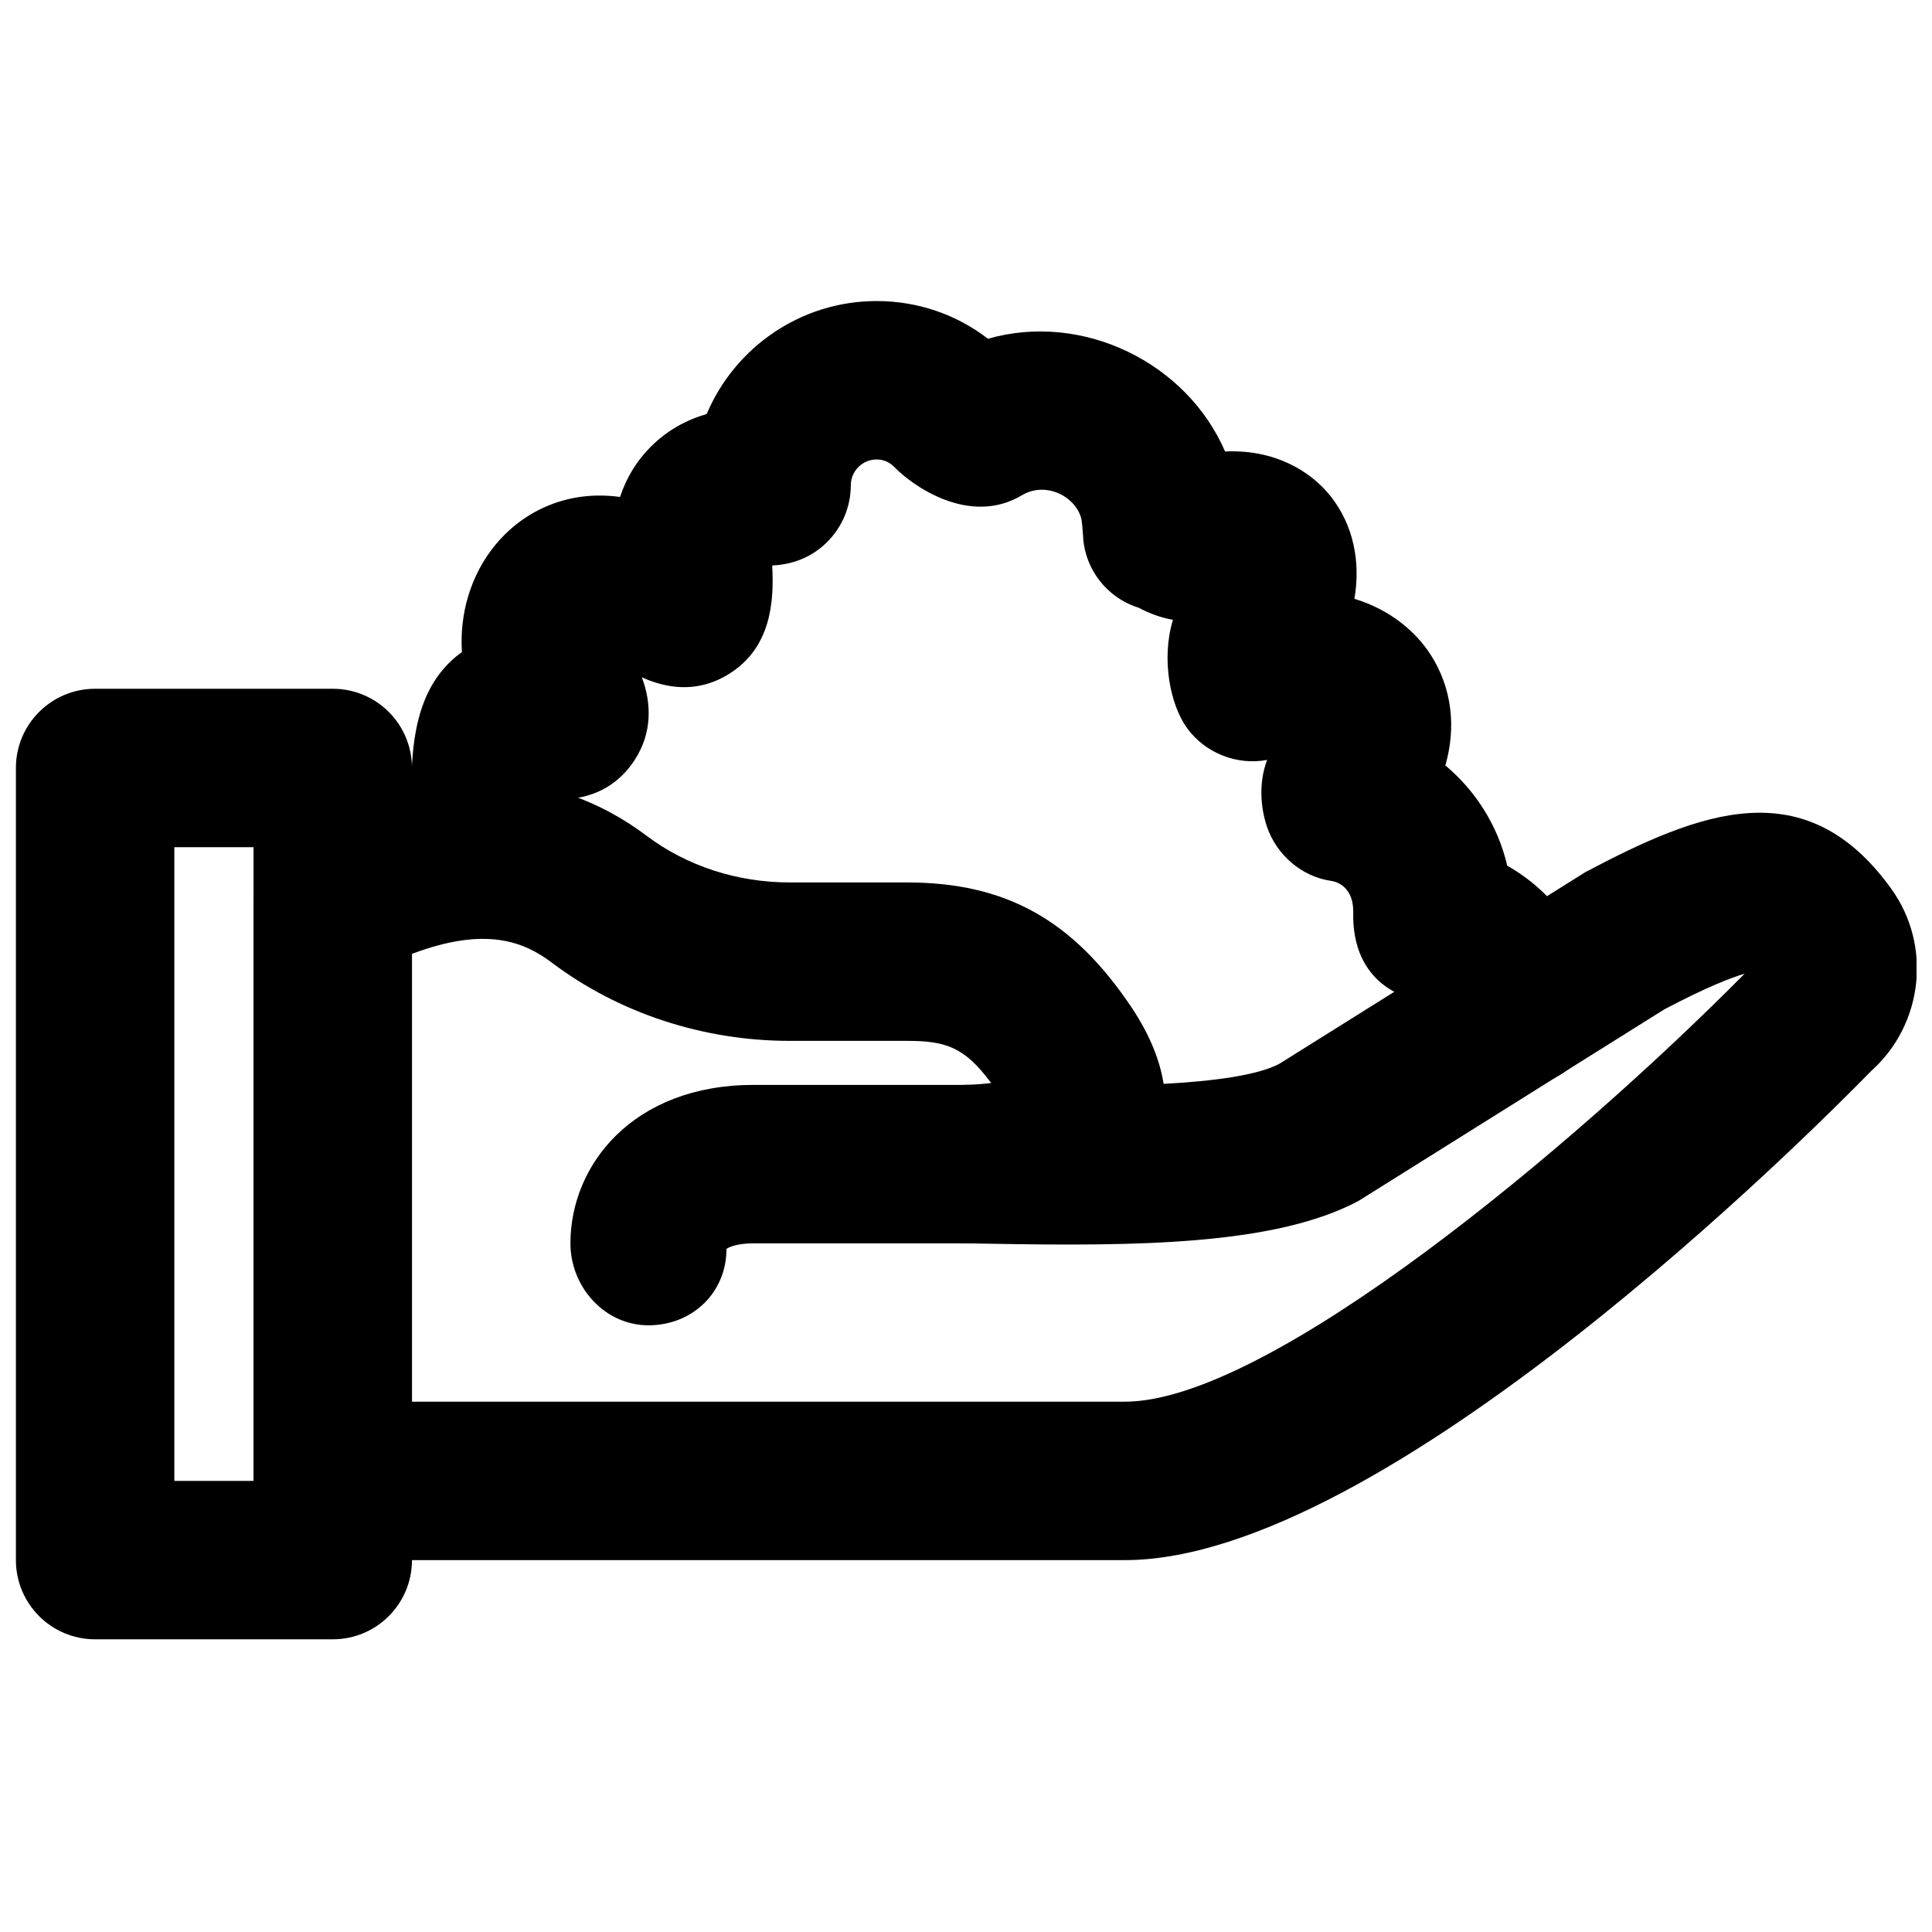
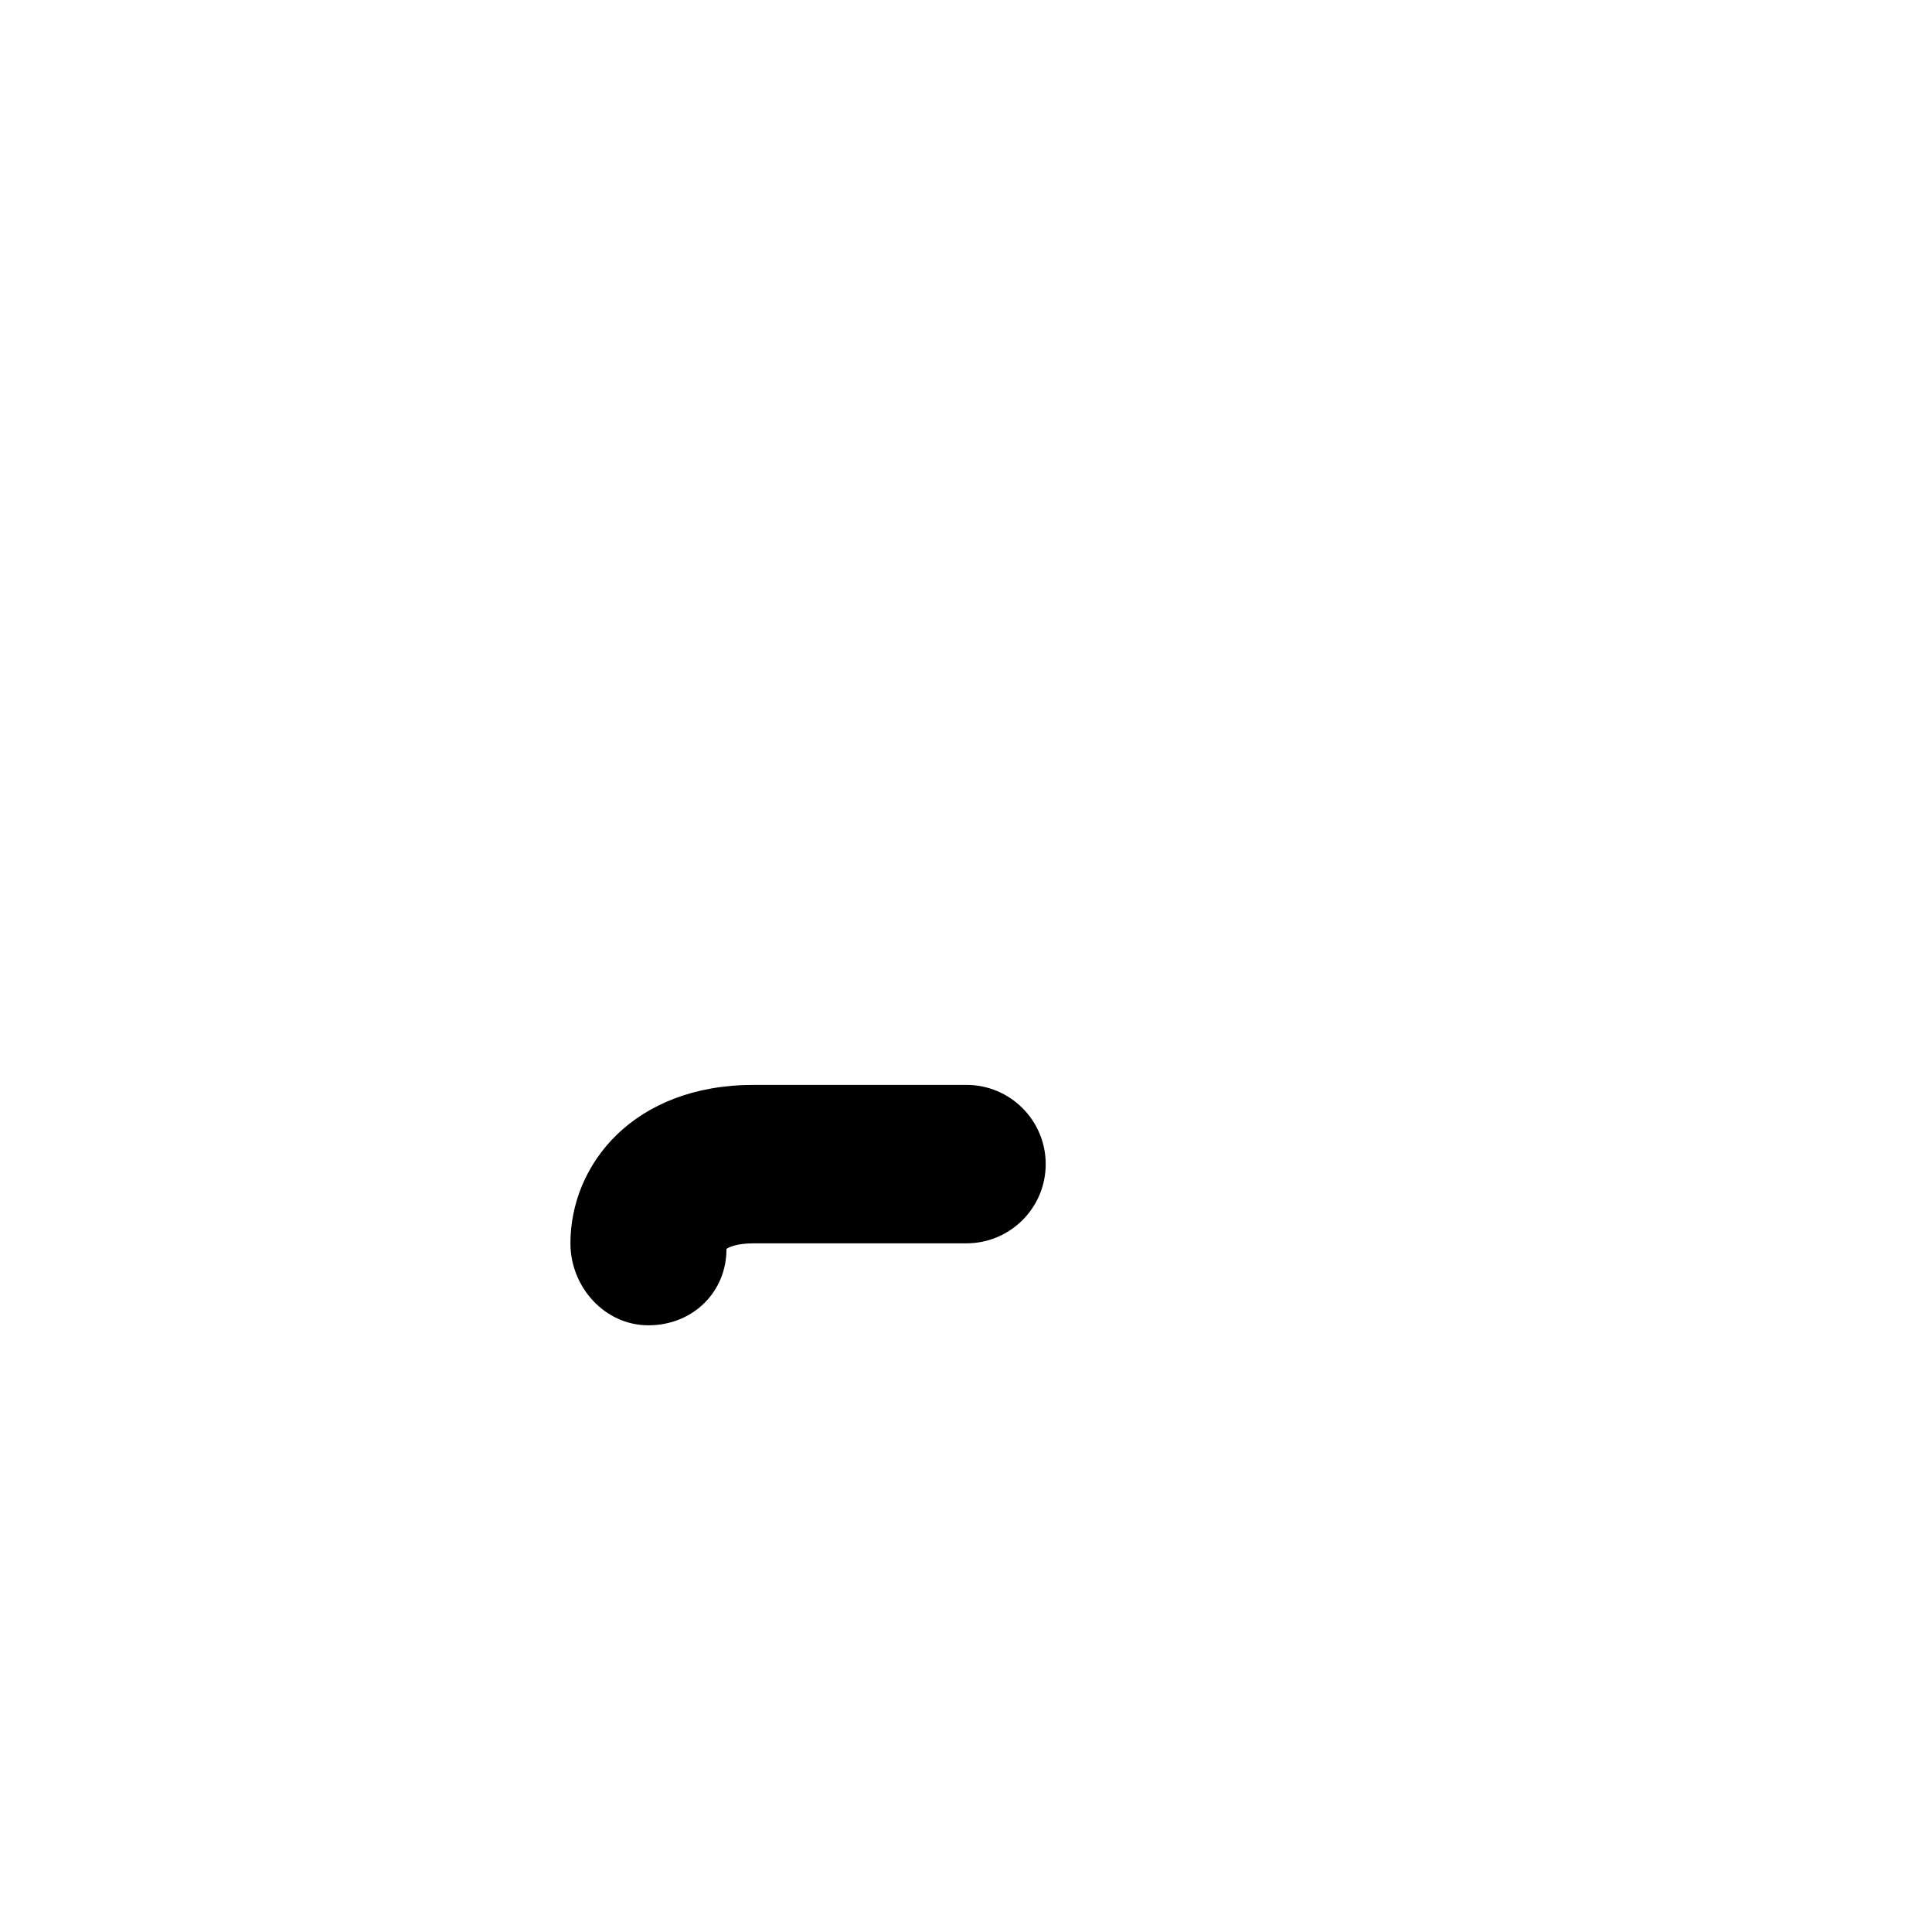
<svg xmlns="http://www.w3.org/2000/svg" width="800px" height="800px" version="1.1" viewBox="144 144 512 512">
  <defs>
    <clipPath id="b">
-       <path d="m211 350h440.9v208h-440.9z" />
-     </clipPath>
+       </clipPath>
    <clipPath id="a">
-       <path d="m148.09 326h105.91v253h-105.91z" />
-     </clipPath>
+       </clipPath>
  </defs>
  <g clip-path="url(#b)">
-     <path d="m611.15 404.12h0.211zm-357.98 111.34h188.93c38.266 0 119.15-67.867 164.24-113.42-3.551 1.047-10.035 3.523-21.266 9.445l-81.031 50.758c-22.02 11.777-58.754 12.051-97.781 11.355l-6.441-0.105c-11.441-0.188-20.637-9.465-20.699-20.887-0.062-11.418 9.047-20.801 20.465-21.094 2.773-0.066 5.102-0.273 7.074-0.504-7.051-9.555-12.027-11.168-22.355-11.168h-31.047c-22.922 0-45.301-7.371-63.039-20.742-7.305-5.5-17.402-9.719-37.051-2.309zm188.93 41.984h-209.92c-11.586 0-20.992-9.406-20.992-20.992v-153.2c0-7.894 4.41-15.094 11.422-18.684 36.188-18.492 67.402-18.18 92.867 1.008 10.516 7.914 23.93 12.281 37.785 12.281h31.047c26.199 0 44 9.887 59.555 33.102 5.039 7.559 7.578 14.34 8.504 20.281 13.098-0.715 24.914-2.246 30.688-5.332l81.113-50.801c30.355-16.039 58.359-27.164 81.094 4.512 10.789 15.051 8.355 35.938-5.394 48.219-15.723 16.102-128.95 129.61-197.77 129.61z" fill-rule="evenodd" />
-   </g>
+     </g>
  <g clip-path="url(#a)">
    <path d="m190.2 536.45h20.992v-167.93h-20.992zm41.984 41.984h-62.977c-11.609 0-20.992-9.402-20.992-20.992v-209.92c0-11.59 9.383-20.992 20.992-20.992h62.977c11.609 0 20.992 9.402 20.992 20.992v209.92c0 11.59-9.383 20.992-20.992 20.992z" fill-rule="evenodd" />
  </g>
  <path d="m315.85 495.22c-11.59 0-20.68-10.137-20.68-21.727 0-20.863 16.688-41.984 48.578-41.984h56.383c11.586 0 20.992 9.406 20.992 20.992 0 11.59-9.406 20.992-20.992 20.992h-56.383c-4.559 0-6.781 1.094-7.223 1.492 0 11.586-9.07 20.234-20.676 20.234" fill-rule="evenodd" />
-   <path d="m393.69 238.96c-0.082 0.043-0.168 0.082-0.23 0.145 0.062-0.062 0.148-0.102 0.23-0.145zm55.293 66.816h0.043zm65.621 61.34-0.105 0.105zm32.098 64.656c-9.867 0-18.641-6.973-20.57-17.004-0.59-2.918-2.731-5.059-5.5-5.457-3.484-0.59-18.516-4.094-18.012-23.785 0.02-5.227-2.941-7.641-5.859-8.082-7.809-1.133-14.461-6.887-17.004-14.359-1.699-5.078-2.246-11.629 0.043-17.695-7.957 1.488-16.371-1.766-21.223-8.441-4.43-6.129-6.906-18.219-3.734-28.695-2.984-0.523-6.027-1.574-9.113-3.211-8.395-2.625-14.379-10.266-14.715-19.23-0.125-1.469-0.23-3.188-0.461-4.387-1.574-5.961-9.469-9.906-15.703-6.191-13.938 8.332-29.117-2.562-33.797-7.43-0.883-0.902-2.434-2.039-4.723-2.039-3.801 0-6.863 3.086-6.863 6.887 0 5.606-2.289 11.043-6.258 14.988-4.996 4.977-10.746 6.023-14.566 6.234 0.523 9.488-0.254 21.77-11.465 28.738-8.711 5.418-17.066 3.59-23.09 0.883 2.602 6.82 2.769 14.715-1.848 21.832-3.062 4.766-8.332 9.551-17.234 10.391 0 1.867 0.043 3.672 0.086 5.078 0.039 2.793 0.105 5.461 0.082 7.894-0.105 11.523-9.488 20.801-20.992 20.801h-0.188c-11.59-0.082-20.91-9.57-20.805-21.156l-0.082-6.676c-0.336-16.164-0.715-34.492 12.992-44.629 0.105-0.086 0.211-0.148 0.316-0.234-0.652-10.055 2.246-20.254 8.754-28.273 6.676-8.188 18.137-14.863 33.145-12.828 1.805-5.414 4.516-9.402 7.098-12.195 4.867-5.352 10.578-8.25 15.867-9.781 7.434-17.57 24.812-29.938 45.051-29.938 10.812 0 21.074 3.508 29.492 9.992 25.211-7.219 52.734 6.426 62.832 29.875 12.805-0.609 22.566 4.93 28.129 12.047 5.836 7.496 7.852 17.09 6.148 26.996 9.383 2.836 16.25 8.629 20.238 14.863 5.625 8.773 6.781 19.207 3.863 29.285 8.121 6.801 13.98 16.121 16.395 26.574 12.09 6.844 21.117 18.934 23.887 33.379 2.227 11.375-5.227 22.398-16.605 24.602-1.34 0.25-2.684 0.379-4.008 0.379z" fill-rule="evenodd" />
</svg>